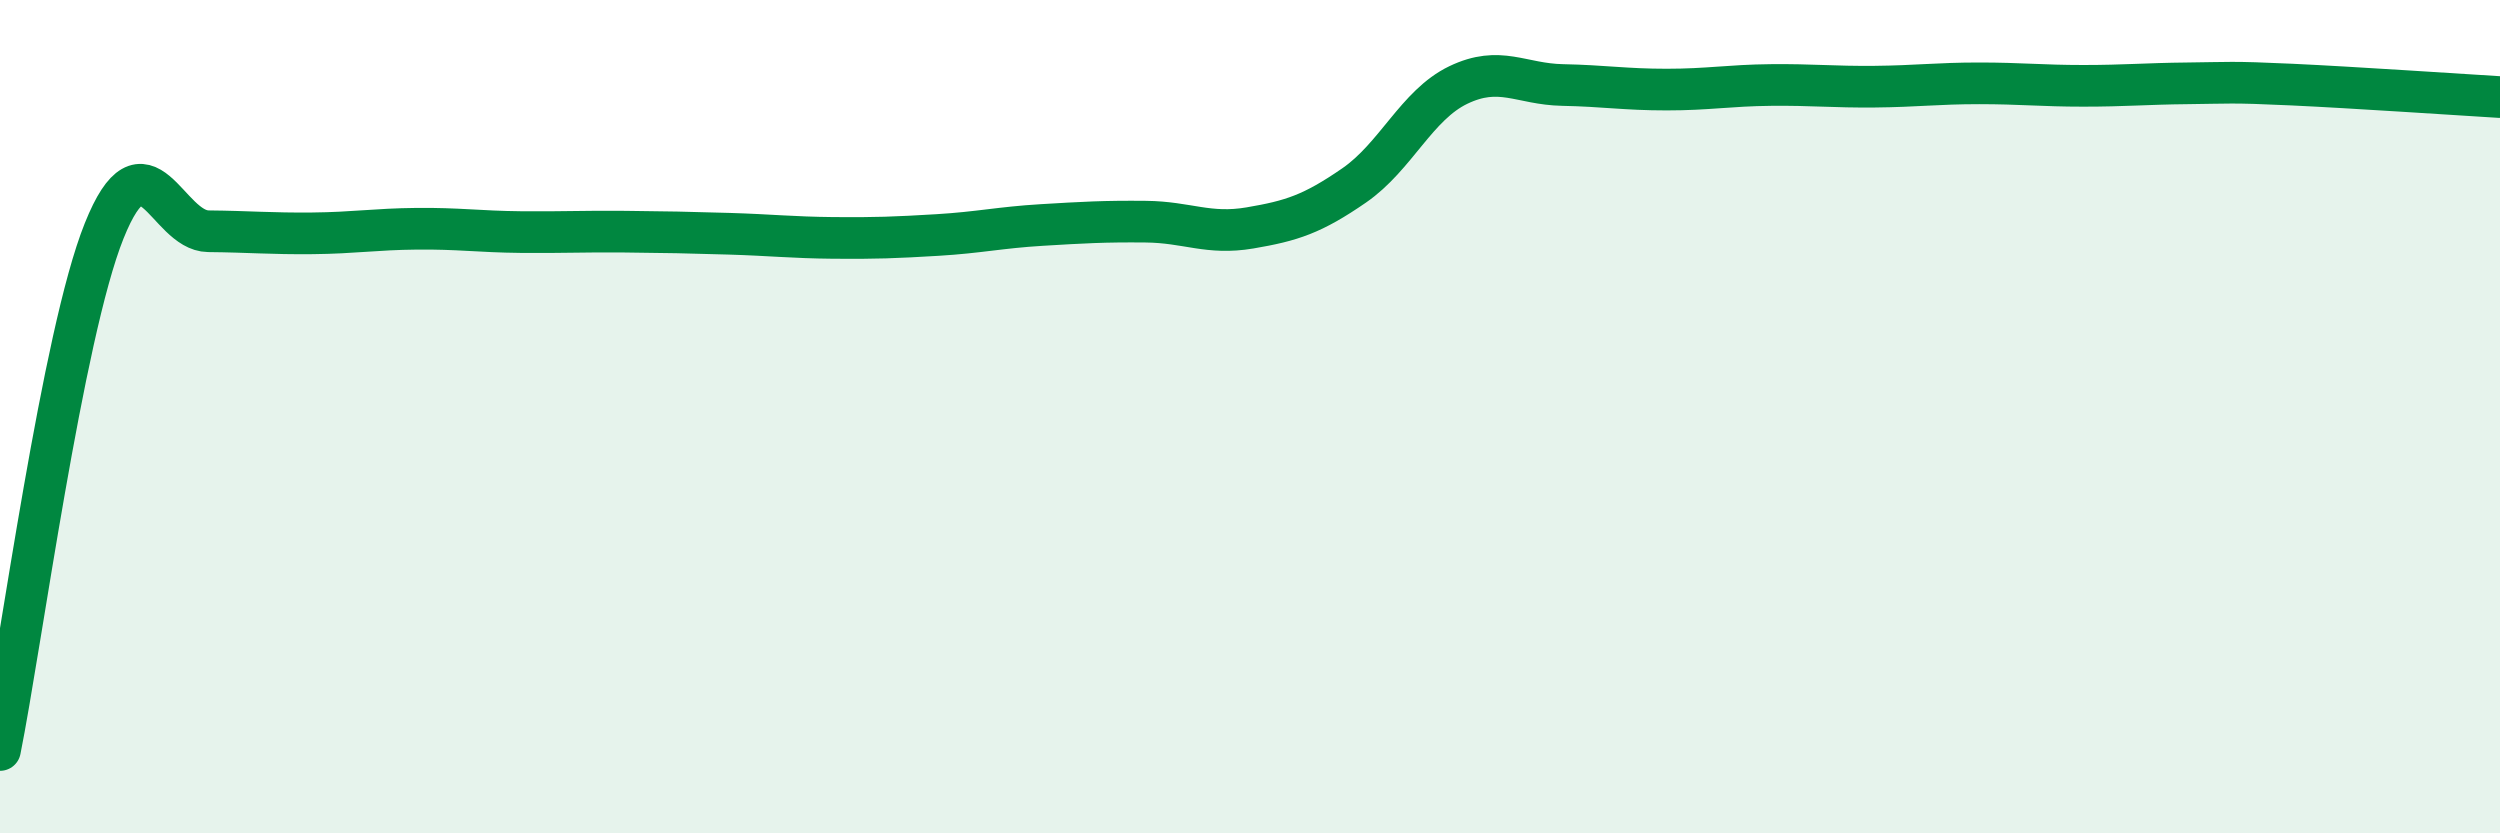
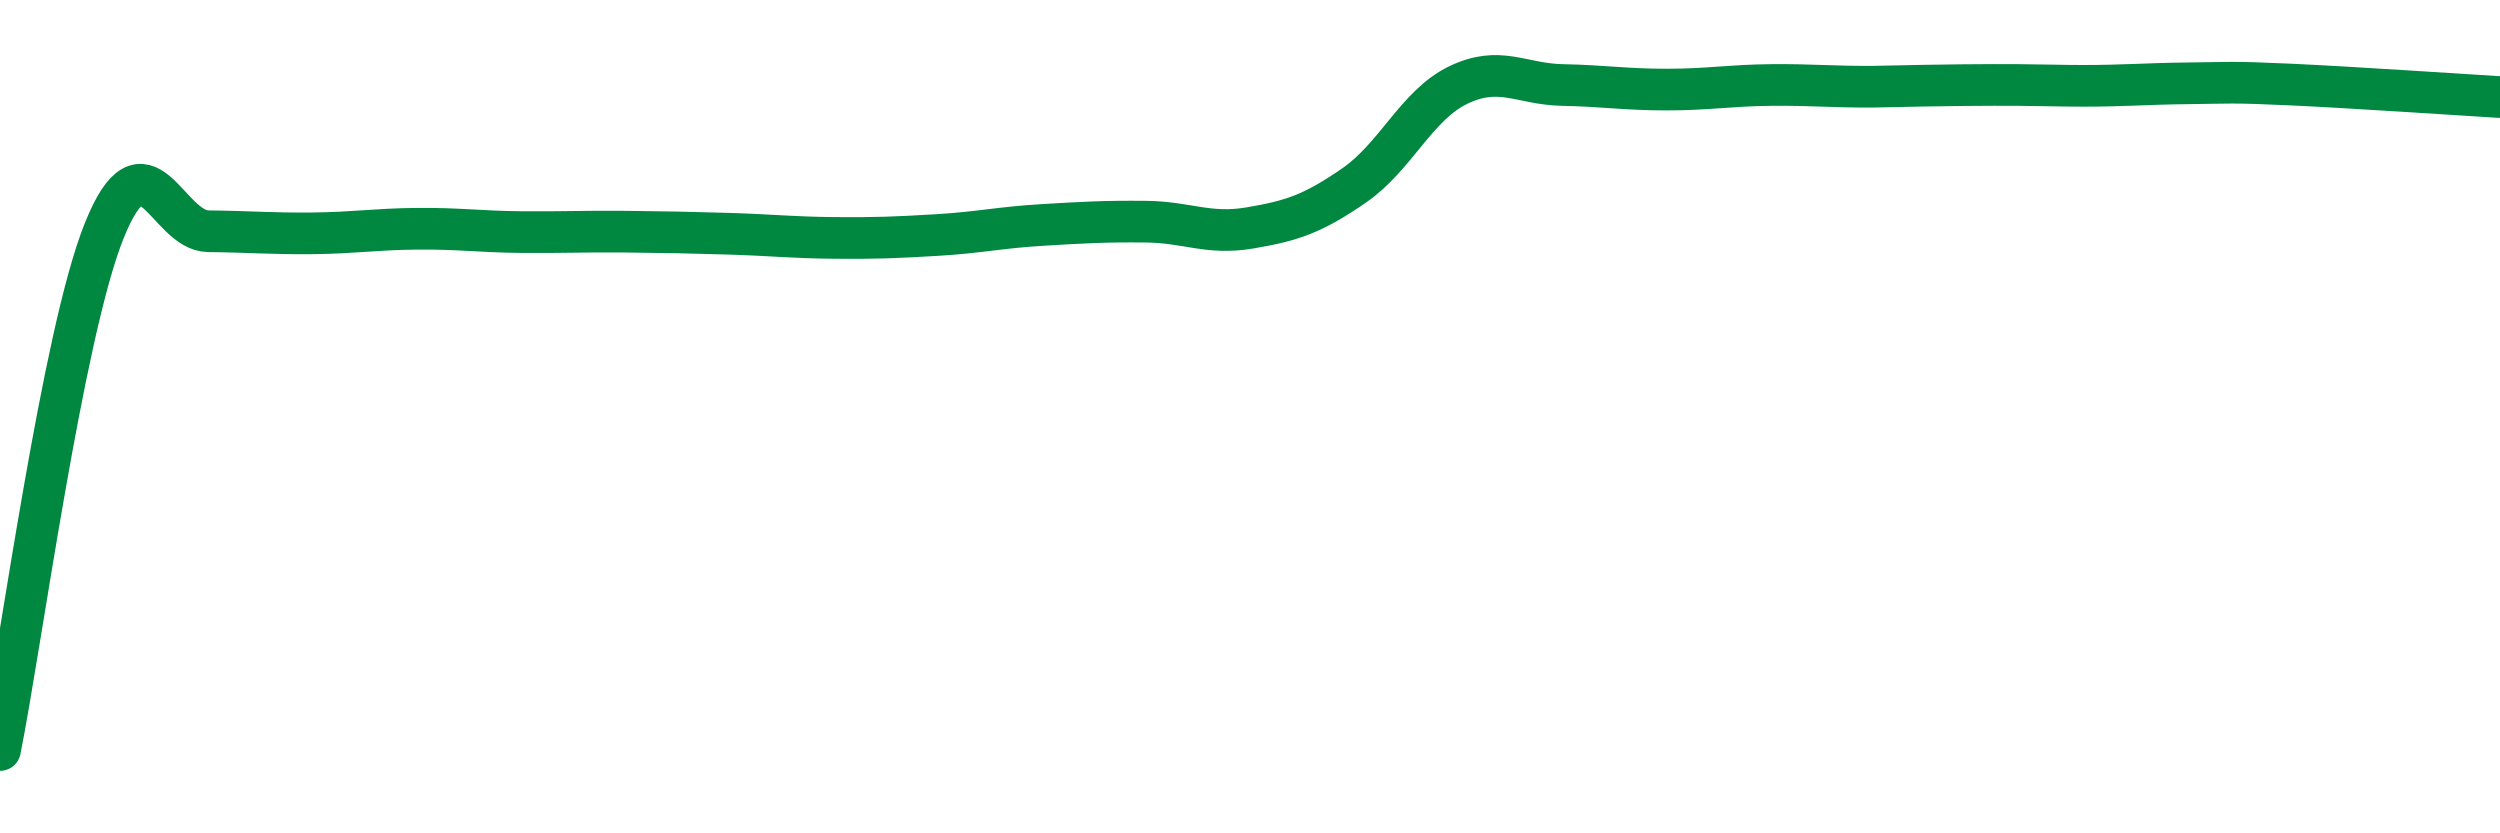
<svg xmlns="http://www.w3.org/2000/svg" width="60" height="20" viewBox="0 0 60 20">
-   <path d="M 0,18 C 0.5,15.51 1.5,8.03 2.5,5.54 C 3.5,3.05 4,5.54 5,5.55 C 6,5.56 6.5,5.61 7.5,5.6 C 8.5,5.59 9,5.5 10,5.49 C 11,5.48 11.5,5.56 12.5,5.57 C 13.5,5.58 14,5.55 15,5.56 C 16,5.57 16.5,5.58 17.5,5.61 C 18.5,5.64 19,5.7 20,5.71 C 21,5.72 21.5,5.7 22.5,5.64 C 23.5,5.58 24,5.46 25,5.4 C 26,5.34 26.5,5.31 27.5,5.32 C 28.5,5.33 29,5.64 30,5.47 C 31,5.3 31.5,5.14 32.5,4.45 C 33.5,3.76 34,2.52 35,2.04 C 36,1.56 36.5,2.02 37.5,2.04 C 38.5,2.06 39,2.15 40,2.15 C 41,2.15 41.5,2.05 42.5,2.04 C 43.5,2.03 44,2.09 45,2.08 C 46,2.07 46.5,2 47.5,2 C 48.5,2 49,2.06 50,2.06 C 51,2.06 51.5,2.01 52.5,2 C 53.5,1.99 53.5,1.96 55,2.03 C 56.5,2.1 59,2.27 60,2.33L60 20L0 20Z" fill="#008740" opacity="0.1" stroke-linecap="round" stroke-linejoin="round" />
-   <path d="M 0,18 C 0.5,15.51 1.5,8.03 2.5,5.54 C 3.5,3.05 4,5.54 5,5.55 C 6,5.56 6.5,5.61 7.5,5.6 C 8.5,5.59 9,5.5 10,5.49 C 11,5.48 11.5,5.56 12.5,5.57 C 13.5,5.58 14,5.55 15,5.56 C 16,5.57 16.5,5.58 17.5,5.61 C 18.5,5.64 19,5.7 20,5.71 C 21,5.72 21.5,5.7 22.5,5.64 C 23.5,5.58 24,5.46 25,5.4 C 26,5.34 26.5,5.31 27.5,5.32 C 28.5,5.33 29,5.64 30,5.47 C 31,5.3 31.5,5.14 32.5,4.45 C 33.5,3.76 34,2.52 35,2.04 C 36,1.56 36.5,2.02 37.5,2.04 C 38.5,2.06 39,2.15 40,2.15 C 41,2.15 41.5,2.05 42.5,2.04 C 43.5,2.03 44,2.09 45,2.08 C 46,2.07 46.5,2 47.5,2 C 48.5,2 49,2.06 50,2.06 C 51,2.06 51.5,2.01 52.5,2 C 53.5,1.99 53.5,1.96 55,2.03 C 56.5,2.1 59,2.27 60,2.33" stroke="#008740" stroke-width="1" fill="none" stroke-linecap="round" stroke-linejoin="round" />
+   <path d="M 0,18 C 0.5,15.51 1.5,8.03 2.5,5.54 C 3.5,3.05 4,5.54 5,5.55 C 6,5.56 6.5,5.61 7.5,5.6 C 8.5,5.59 9,5.5 10,5.49 C 11,5.48 11.5,5.56 12.5,5.57 C 13.5,5.58 14,5.55 15,5.56 C 16,5.57 16.5,5.58 17.5,5.61 C 18.5,5.64 19,5.7 20,5.71 C 21,5.72 21.5,5.7 22.5,5.64 C 23.5,5.58 24,5.46 25,5.4 C 26,5.34 26.5,5.31 27.5,5.32 C 28.5,5.33 29,5.64 30,5.47 C 31,5.3 31.5,5.14 32.5,4.45 C 33.5,3.76 34,2.52 35,2.04 C 36,1.56 36.5,2.02 37.5,2.04 C 38.5,2.06 39,2.15 40,2.15 C 41,2.15 41.5,2.05 42.5,2.04 C 43.5,2.03 44,2.09 45,2.08 C 48.5,2 49,2.06 50,2.06 C 51,2.06 51.5,2.01 52.5,2 C 53.5,1.99 53.5,1.96 55,2.03 C 56.5,2.1 59,2.27 60,2.33" stroke="#008740" stroke-width="1" fill="none" stroke-linecap="round" stroke-linejoin="round" />
</svg>